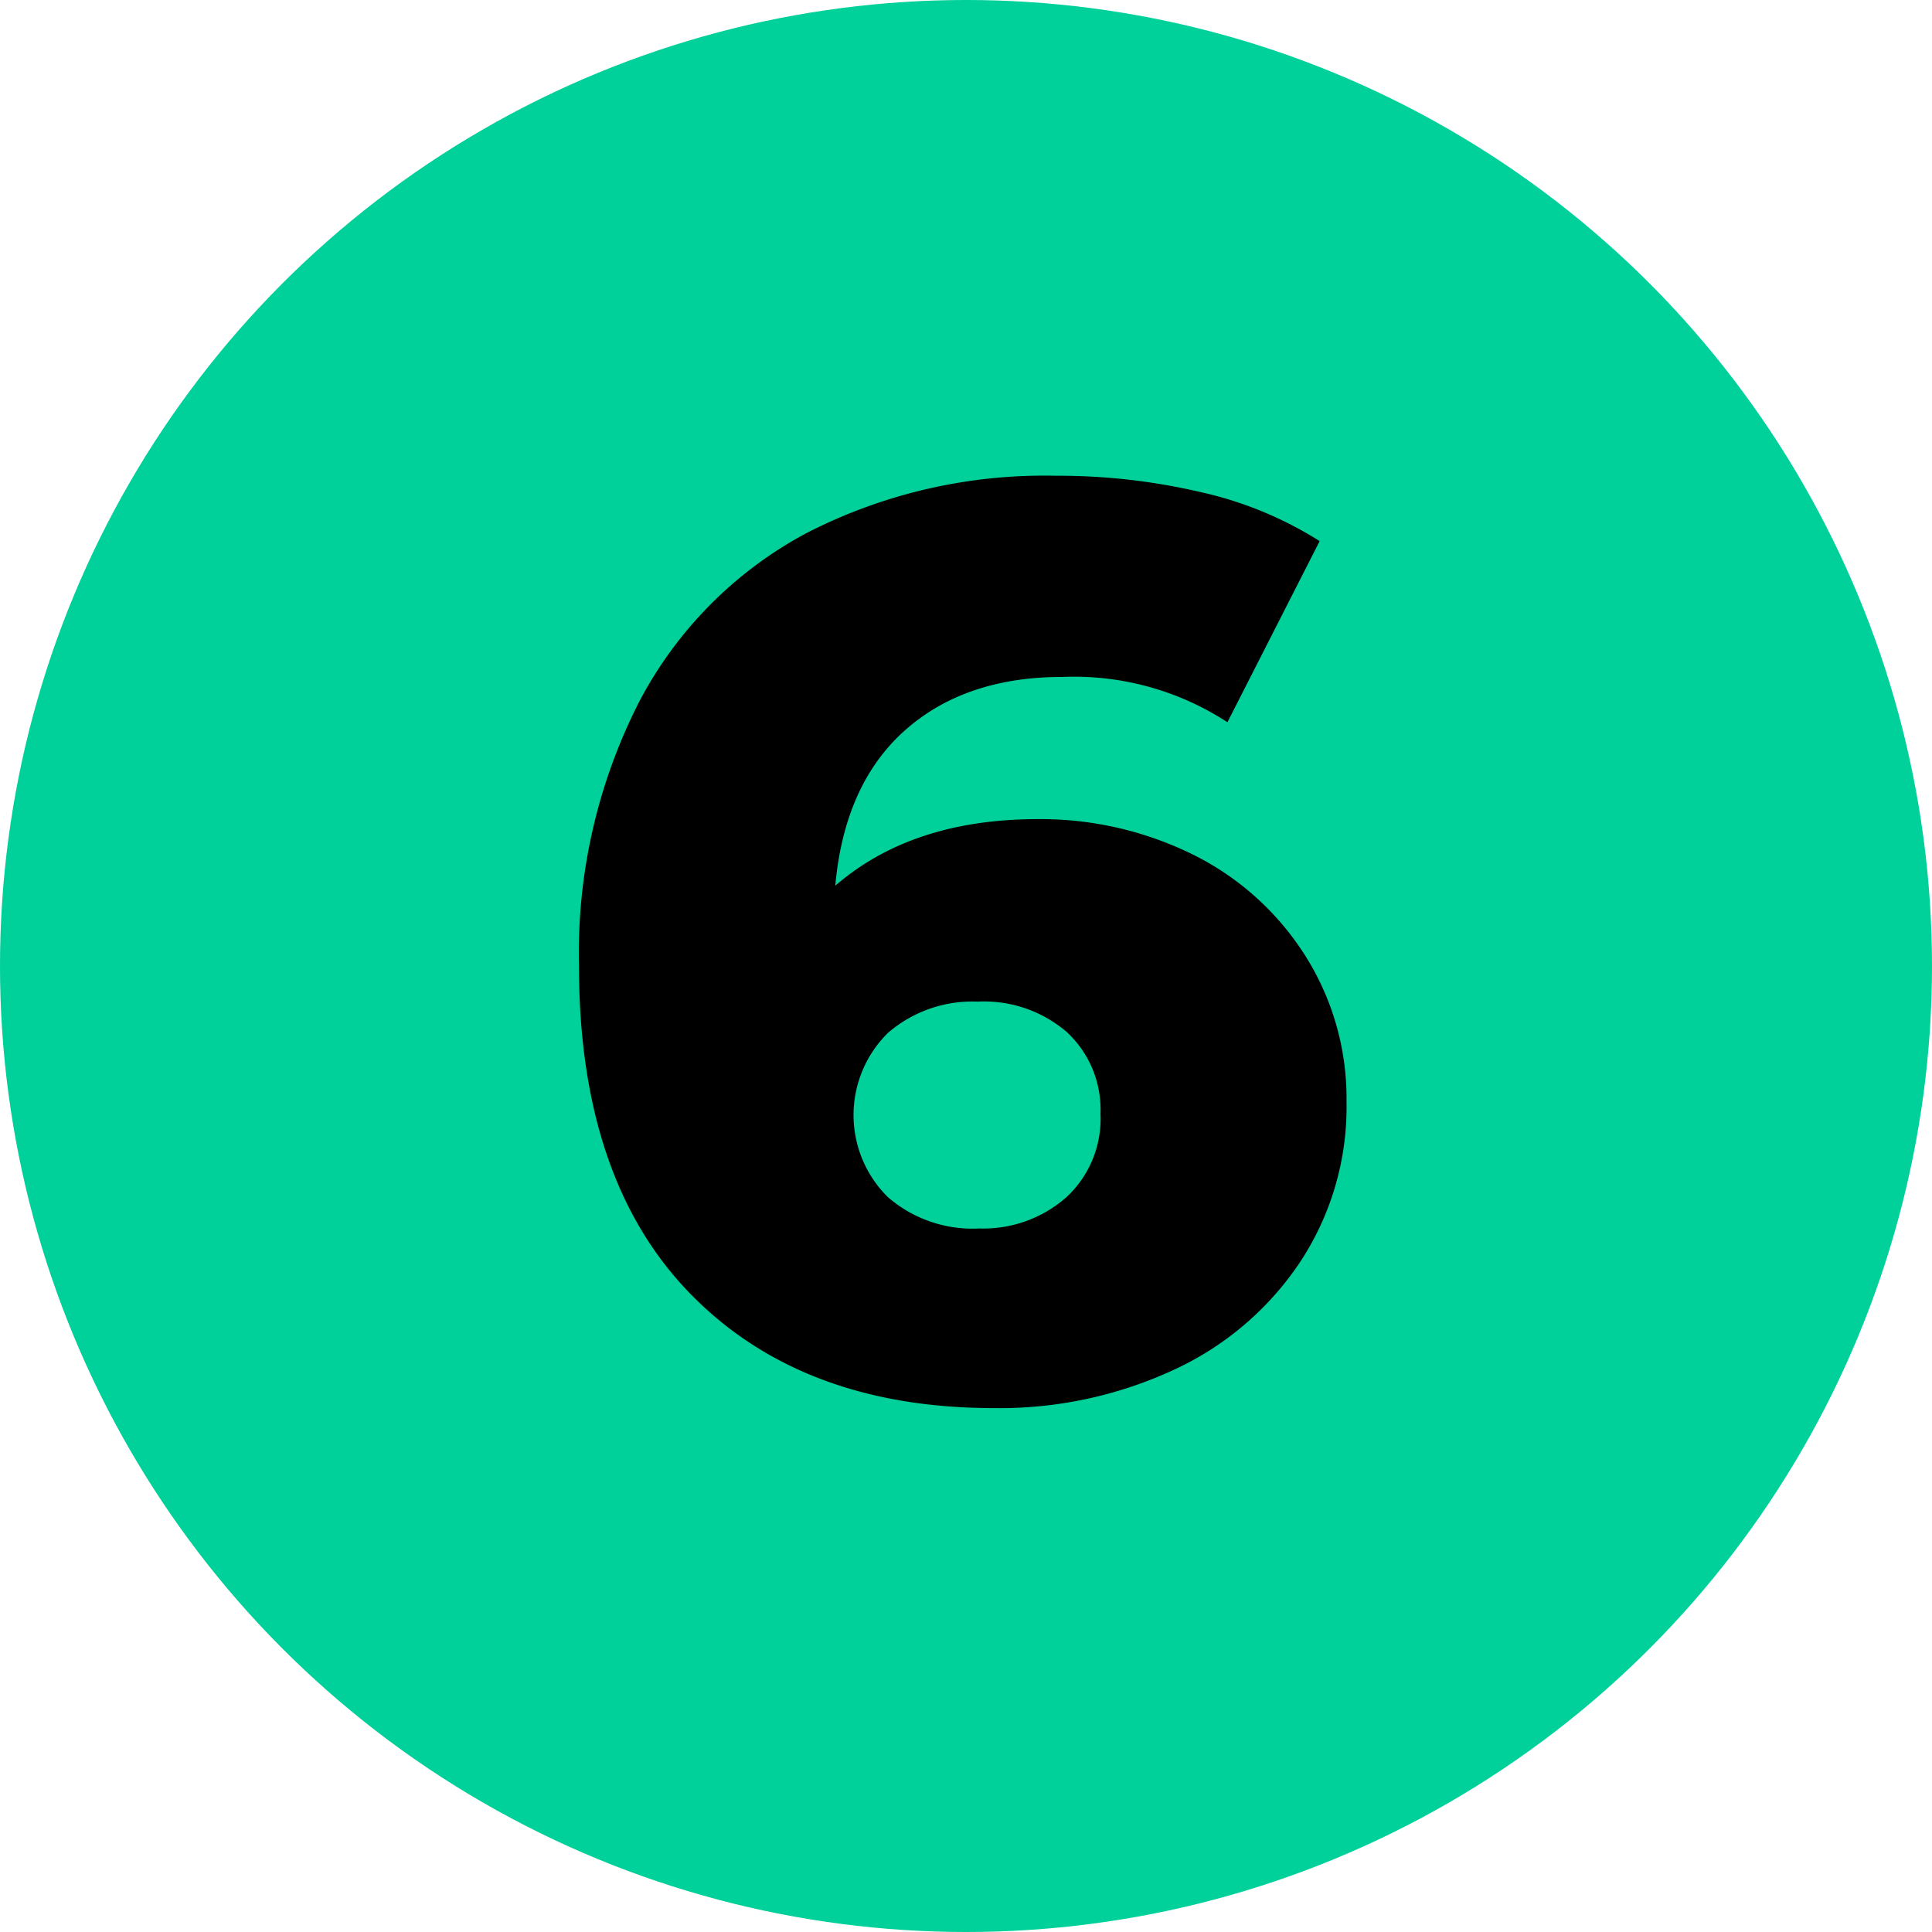
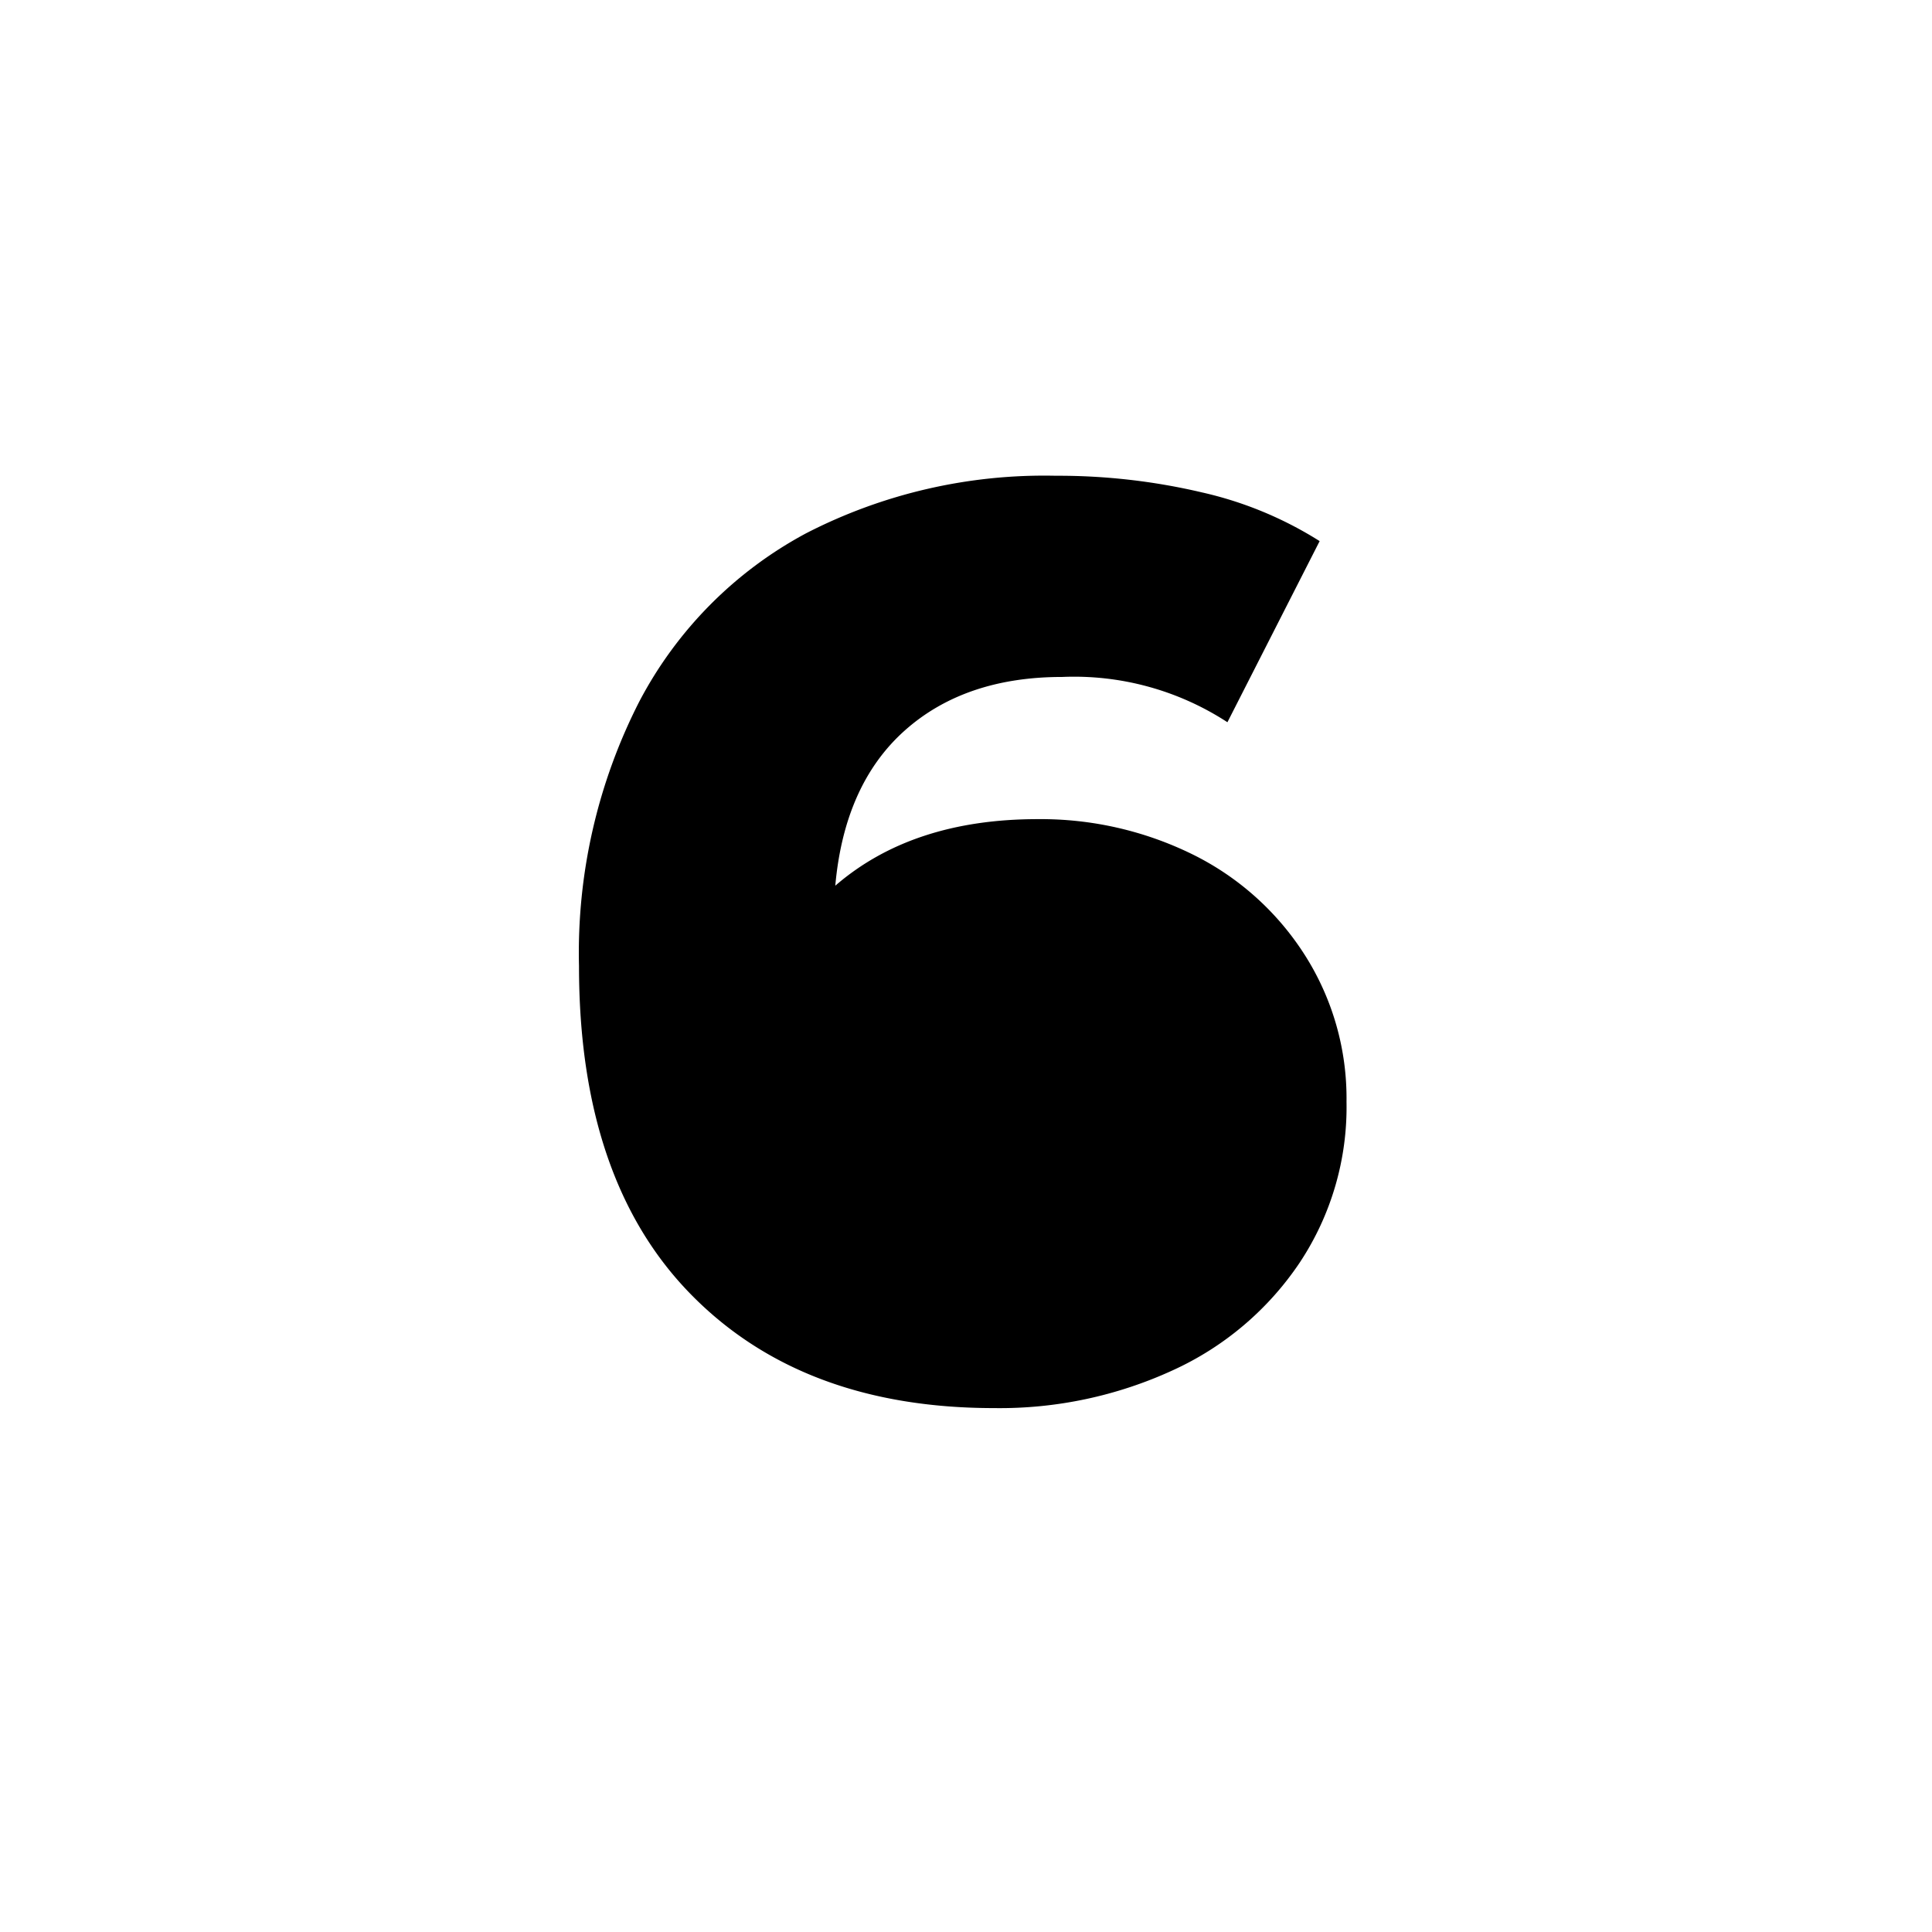
<svg xmlns="http://www.w3.org/2000/svg" viewBox="0 0 128 128">
  <defs>
    <style>.cls-1{fill:#00d099;}</style>
  </defs>
  <title>Asset 7</title>
  <g id="Layer_2" data-name="Layer 2">
    <g id="Layer_1-2" data-name="Layer 1">
-       <circle class="cls-1" cx="64" cy="64" r="64" />
-       <path d="M79,56.6a18.52,18.52,0,0,1,7.42,6.63A17.68,17.68,0,0,1,89.21,73a18.64,18.64,0,0,1-3.1,10.65,20.21,20.21,0,0,1-8.4,7.13,27.42,27.42,0,0,1-11.84,2.51q-12.73,0-20.12-7.56T38.36,64a36.57,36.57,0,0,1,4-17.53A26.73,26.73,0,0,1,53.39,35.34a34.47,34.47,0,0,1,16.55-3.82,41.55,41.55,0,0,1,9.68,1.1,24.84,24.84,0,0,1,7.81,3.23l-6.11,12a18.6,18.6,0,0,0-10.95-3c-4.3,0-7.79,1.19-10.44,3.56s-4.19,5.8-4.59,10.27q5.1-4.41,13.41-4.41A22.77,22.77,0,0,1,79,56.6ZM70.66,79.31a7.08,7.08,0,0,0,2.25-5.52,7,7,0,0,0-2.25-5.43,8.43,8.43,0,0,0-5.9-2,8.54,8.54,0,0,0-5.94,2.08,7.64,7.64,0,0,0,0,10.87,8.57,8.57,0,0,0,6.07,2.08A8.31,8.31,0,0,0,70.66,79.31Z" />
+       <path d="M79,56.6a18.52,18.52,0,0,1,7.42,6.63A17.68,17.68,0,0,1,89.21,73a18.64,18.64,0,0,1-3.1,10.65,20.21,20.21,0,0,1-8.4,7.13,27.42,27.42,0,0,1-11.84,2.51q-12.73,0-20.12-7.56T38.36,64a36.57,36.57,0,0,1,4-17.53A26.73,26.73,0,0,1,53.39,35.34a34.47,34.47,0,0,1,16.55-3.82,41.55,41.55,0,0,1,9.68,1.1,24.84,24.84,0,0,1,7.81,3.23l-6.11,12a18.6,18.6,0,0,0-10.95-3c-4.3,0-7.79,1.19-10.44,3.56s-4.19,5.8-4.59,10.27q5.1-4.41,13.41-4.41A22.77,22.77,0,0,1,79,56.6ZM70.66,79.31A8.31,8.31,0,0,0,70.66,79.31Z" />
    </g>
  </g>
</svg>